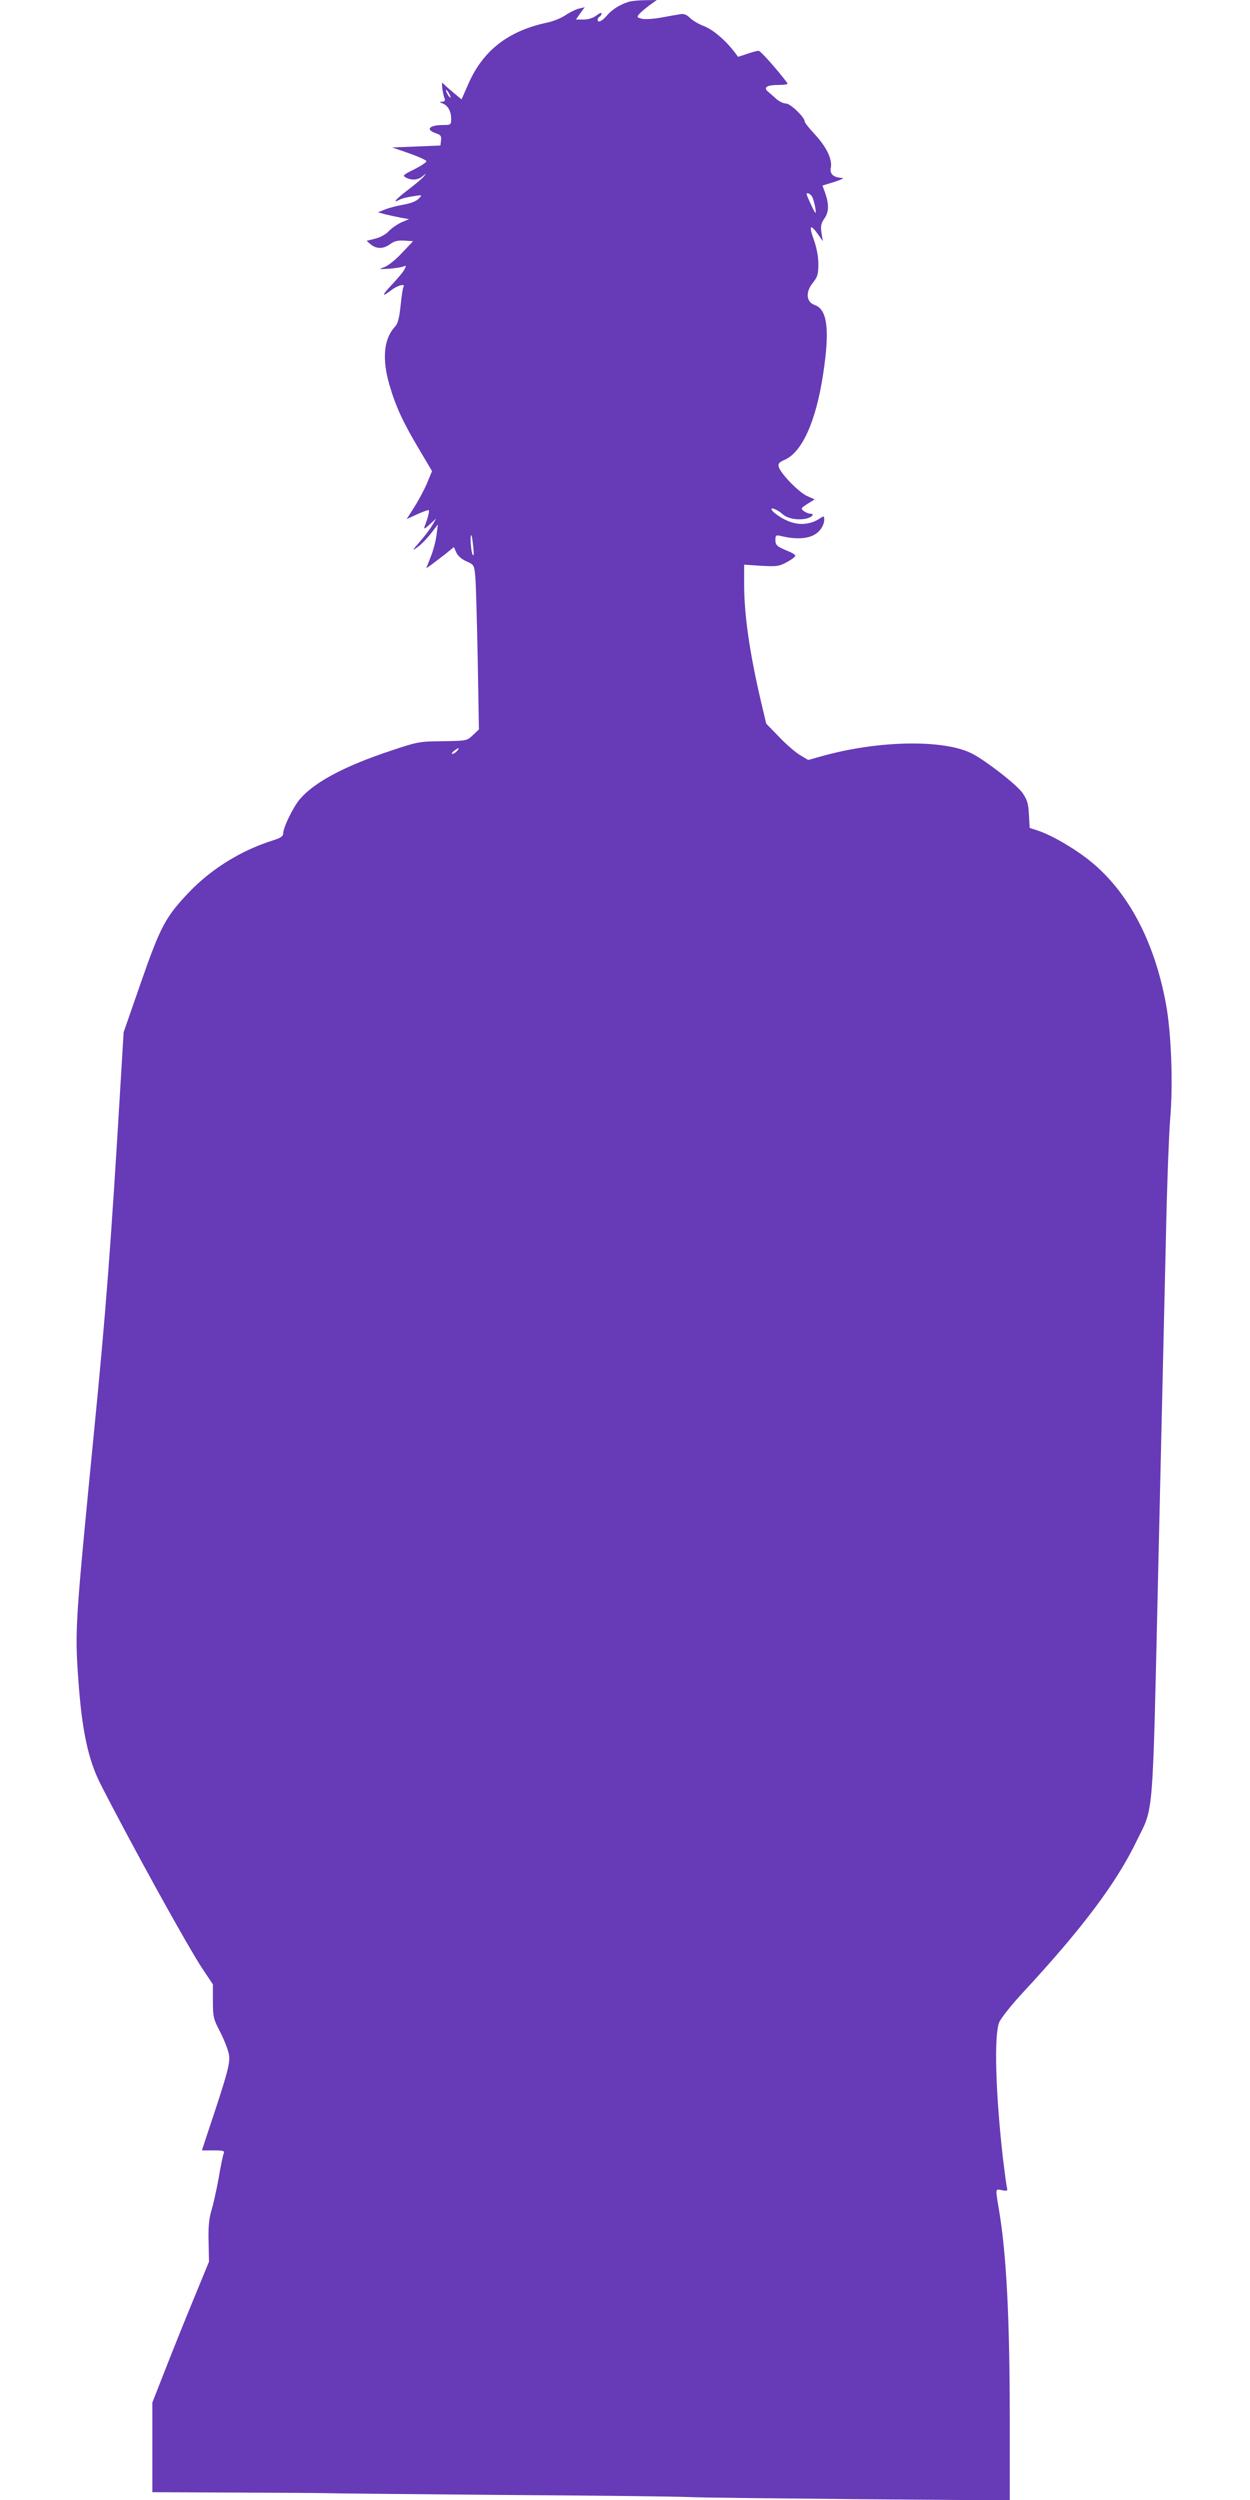
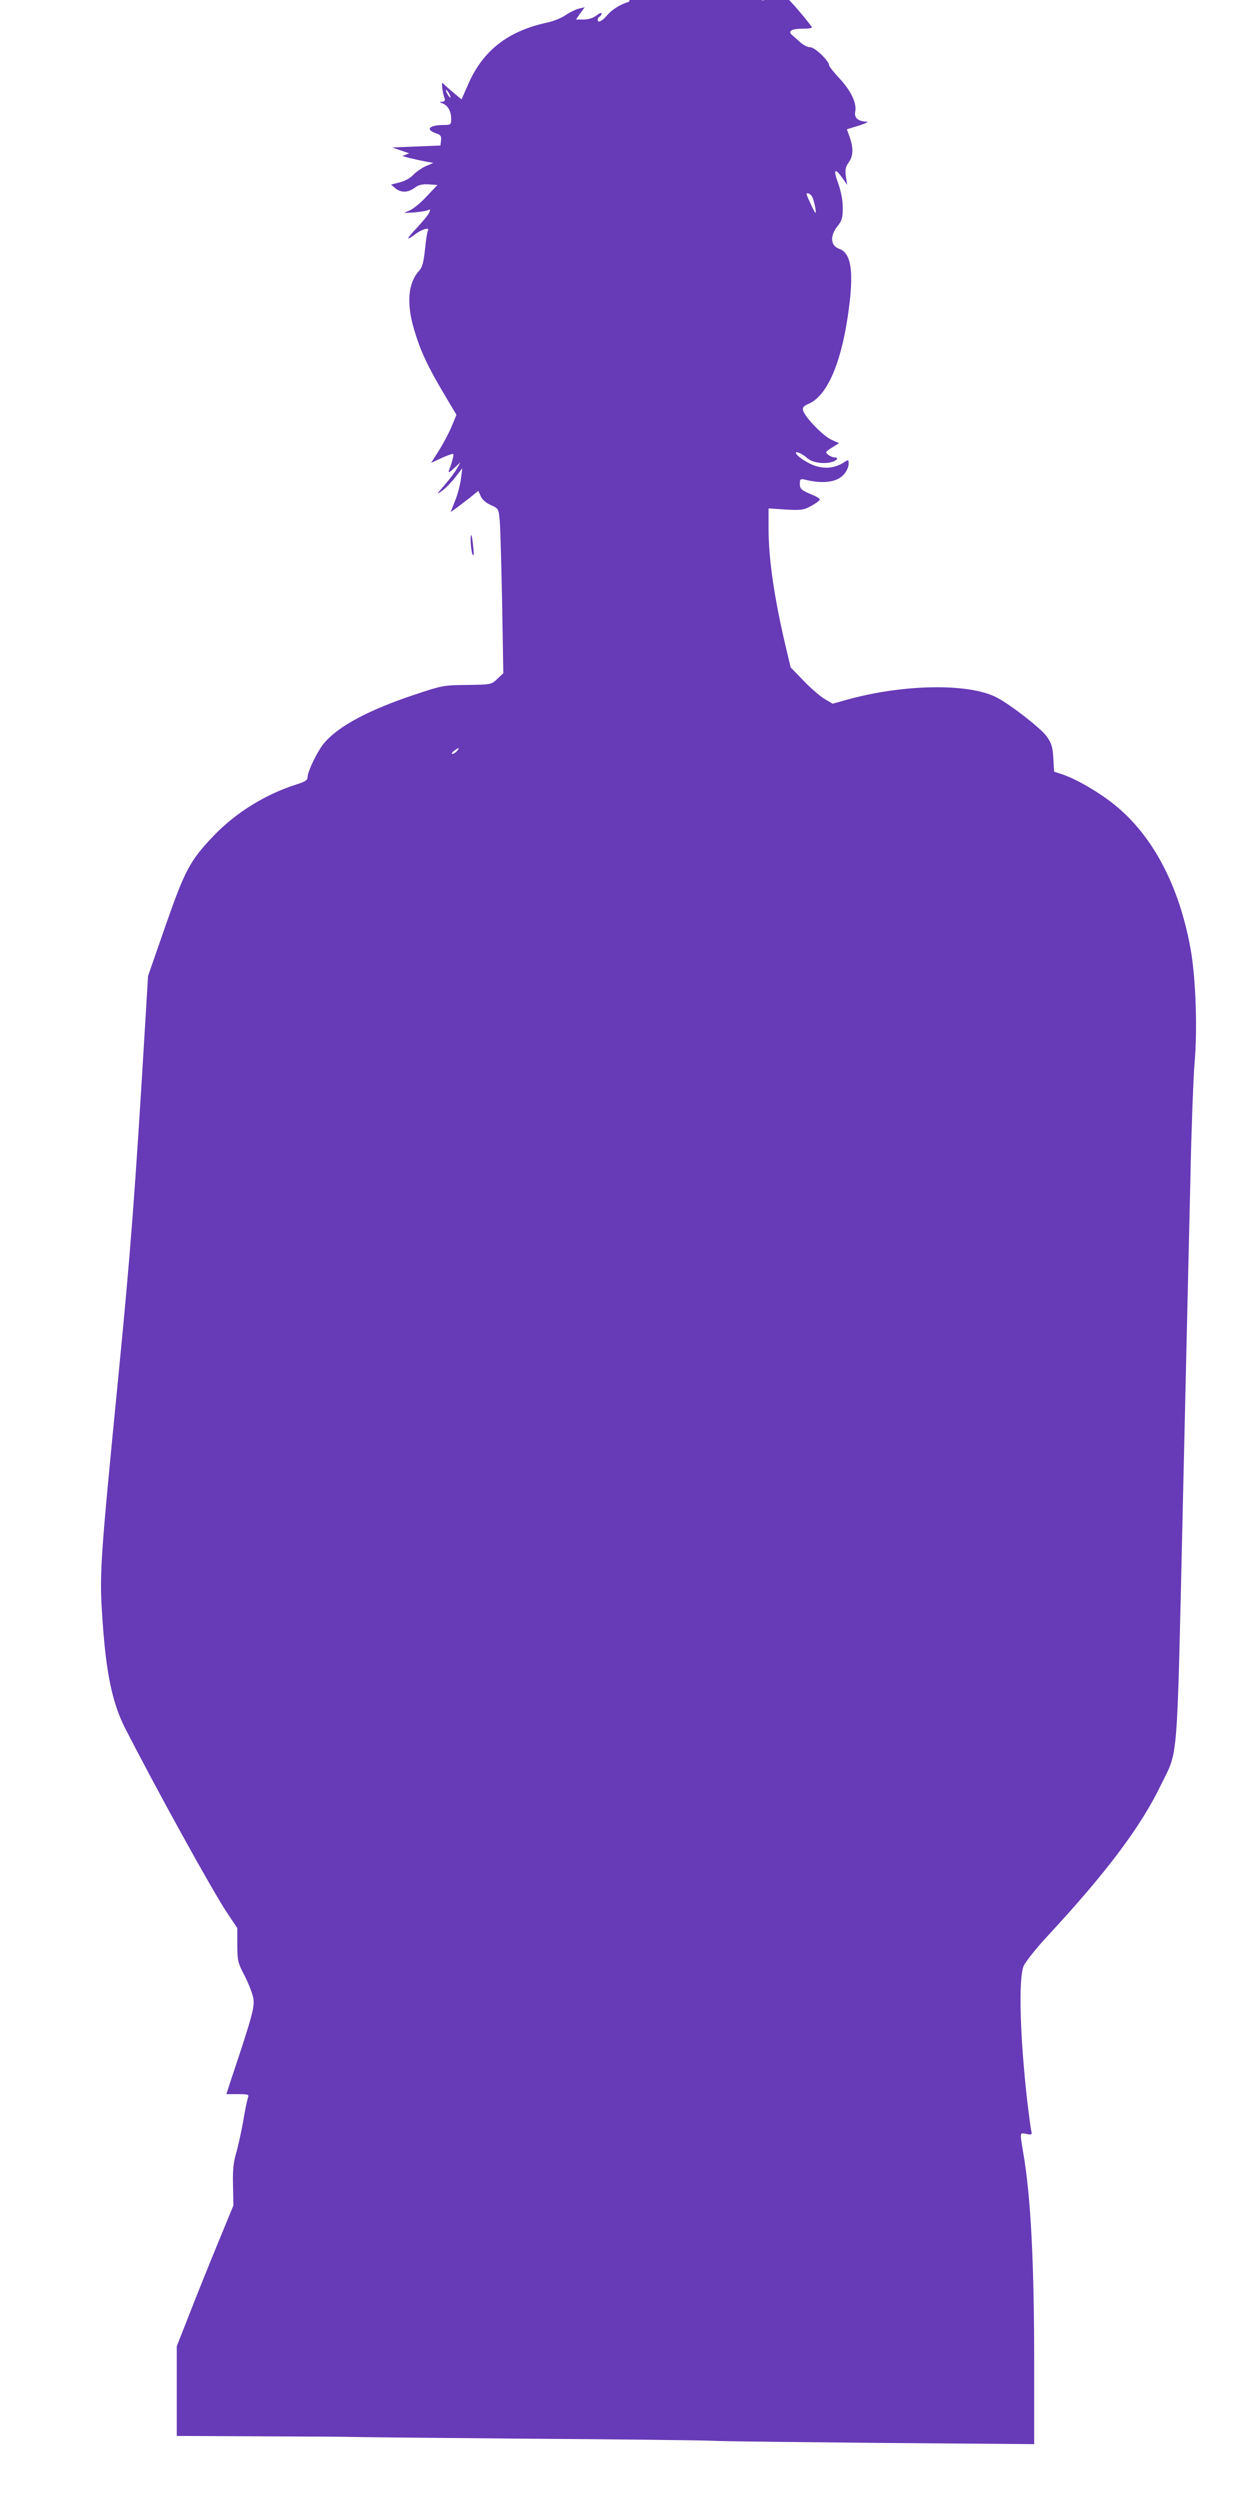
<svg xmlns="http://www.w3.org/2000/svg" version="1.0" width="640pt" height="1280pt" viewBox="0 0 640 1280" preserveAspectRatio="xMidYMid meet">
  <g transform="translate(0,1280) scale(0.1,-0.1)" fill="#673ab7" stroke="none">
-     <path d="M3220 12791 c-46 -14 -87 -40 -113 -71 -25 -29 -47 -39 -47 -21 0 6 5 13 10 16 6 3 10 11 10 16 0 6 -12 1 -26 -10 -17 -13 -41 -21 -66 -21 l-39 0 22 32 23 31 -30 -7 c-16 -4 -47 -19 -69 -34 -22 -15 -65 -32 -95 -38 -200 -43 -329 -144 -404 -318 l-33 -75 -44 37 c-24 20 -48 41 -52 47 -9 10 -1 -54 10 -81 3 -9 -2 -14 -13 -15 -16 0 -16 -2 3 -9 27 -11 43 -40 43 -79 0 -29 -2 -31 -39 -31 -73 0 -95 -23 -40 -42 25 -8 30 -15 27 -37 l-3 -26 -123 -5 -124 -5 87 -30 c48 -17 87 -35 88 -40 1 -6 -27 -24 -62 -42 -57 -28 -61 -32 -43 -42 30 -16 63 -13 86 7 19 16 20 16 7 0 -7 -10 -44 -41 -82 -70 -64 -49 -84 -72 -42 -50 10 6 40 13 67 17 49 8 49 8 30 -12 -12 -13 -43 -25 -79 -31 -34 -6 -76 -17 -95 -25 l-35 -14 40 -11 c22 -5 58 -13 79 -17 l40 -7 -40 -17 c-21 -10 -50 -30 -64 -45 -13 -15 -44 -32 -69 -38 l-44 -11 22 -19 c30 -24 65 -23 100 3 20 15 39 19 72 17 l44 -3 -58 -61 c-31 -34 -72 -66 -90 -72 -30 -11 -28 -11 23 -8 30 2 63 7 74 11 17 7 17 6 6 -16 -7 -13 -36 -47 -63 -76 -54 -57 -55 -68 -3 -28 32 24 73 35 62 16 -4 -5 -10 -48 -15 -96 -7 -65 -14 -92 -29 -108 -57 -61 -67 -165 -28 -298 32 -110 69 -190 151 -328 l67 -113 -27 -65 c-15 -35 -45 -90 -66 -123 l-37 -58 54 25 c31 14 57 23 59 21 5 -4 -5 -43 -21 -83 -5 -16 0 -14 26 10 l33 30 -19 -33 c-10 -18 -39 -56 -64 -85 -41 -47 -42 -50 -12 -28 18 12 48 44 68 69 l36 47 -7 -55 c-4 -30 -17 -81 -30 -112 l-23 -58 27 19 c14 11 46 35 71 54 l44 36 12 -27 c7 -17 27 -35 52 -46 40 -18 40 -18 46 -85 3 -36 8 -226 12 -421 l6 -355 -31 -29 c-30 -29 -32 -29 -153 -31 -119 -1 -128 -2 -268 -49 -238 -79 -392 -162 -465 -248 -34 -40 -85 -145 -85 -174 0 -16 -12 -24 -56 -38 -159 -50 -312 -145 -425 -263 -121 -127 -147 -175 -247 -462 l-89 -256 -12 -200 c-54 -908 -78 -1221 -141 -1860 -93 -950 -97 -1000 -80 -1240 18 -268 50 -422 115 -550 154 -302 452 -843 525 -950 l50 -75 0 -86 c0 -79 3 -92 35 -153 19 -36 39 -86 45 -111 12 -48 1 -88 -114 -432 l-22 -68 59 0 c52 0 58 -2 52 -17 -4 -10 -16 -67 -26 -128 -11 -60 -28 -135 -37 -165 -12 -40 -16 -83 -14 -157 l2 -103 -81 -197 c-45 -109 -110 -271 -145 -361 l-64 -163 0 -230 0 -229 430 -2 c237 -1 442 -2 458 -3 15 -1 414 -5 887 -9 473 -3 912 -8 975 -11 63 -3 458 -7 878 -11 l762 -6 0 409 c0 520 -17 857 -56 1083 -18 109 -19 103 17 96 25 -5 29 -3 25 12 -3 9 -12 78 -21 152 -38 335 -46 630 -19 696 9 21 64 91 123 154 302 326 477 559 581 775 88 181 80 76 110 1380 6 253 15 645 20 870 5 226 14 613 20 860 5 248 15 509 21 582 16 178 6 446 -21 591 -59 323 -195 578 -389 734 -82 66 -200 134 -272 157 l-37 12 -4 69 c-3 57 -9 76 -34 112 -31 42 -183 161 -256 199 -142 74 -478 69 -768 -12 l-72 -20 -42 25 c-22 13 -71 55 -107 93 l-66 68 -26 110 c-58 247 -87 445 -87 602 l0 102 88 -6 c78 -4 91 -3 131 19 24 13 43 27 43 33 0 5 -18 16 -39 24 -56 23 -63 30 -63 58 0 21 4 24 23 20 98 -25 172 -14 206 30 12 14 21 36 21 50 0 23 -1 23 -25 7 -42 -27 -92 -34 -143 -18 -41 12 -102 53 -102 68 0 9 34 -6 55 -25 26 -24 74 -33 120 -25 33 7 50 26 22 26 -7 0 -21 6 -31 13 -17 13 -16 15 18 37 l37 23 -38 17 c-42 18 -137 116 -146 150 -4 16 2 23 27 34 92 38 164 197 201 444 34 226 21 327 -43 350 -44 15 -49 65 -11 113 25 31 29 46 29 97 0 39 -9 85 -24 127 -26 71 -17 81 23 24 l24 -34 -7 43 c-5 34 -2 49 14 72 24 33 25 72 6 129 l-15 41 62 19 c34 11 52 20 39 20 -45 2 -65 20 -58 53 8 43 -23 107 -83 171 -28 30 -51 59 -51 65 0 22 -73 92 -96 92 -13 0 -36 11 -51 25 -15 14 -34 30 -41 36 -25 21 -6 34 51 34 36 0 53 3 48 10 -50 67 -137 165 -147 165 -7 0 -34 -7 -59 -16 l-46 -15 -21 28 c-45 58 -107 111 -153 129 -27 10 -59 29 -72 42 -17 17 -32 23 -51 19 -15 -2 -59 -10 -97 -17 -39 -7 -83 -10 -99 -6 -24 6 -26 9 -14 23 7 9 31 29 52 45 l39 28 -59 -1 c-32 0 -70 -4 -84 -8z m-920 -471 c6 -11 8 -20 6 -20 -3 0 -10 9 -16 20 -6 11 -8 20 -6 20 3 0 10 -9 16 -20z m1858 -527 c11 -21 23 -83 17 -83 -4 0 -45 88 -45 96 0 11 21 1 28 -13z m-1735 -1793 c4 -37 3 -50 -3 -40 -9 14 -15 109 -6 99 2 -2 6 -29 9 -59z m-83 -1045 c-7 -8 -18 -15 -24 -15 -6 0 -2 7 8 15 25 19 32 19 16 0z" />
+     <path d="M3220 12791 c-46 -14 -87 -40 -113 -71 -25 -29 -47 -39 -47 -21 0 6 5 13 10 16 6 3 10 11 10 16 0 6 -12 1 -26 -10 -17 -13 -41 -21 -66 -21 l-39 0 22 32 23 31 -30 -7 c-16 -4 -47 -19 -69 -34 -22 -15 -65 -32 -95 -38 -200 -43 -329 -144 -404 -318 l-33 -75 -44 37 c-24 20 -48 41 -52 47 -9 10 -1 -54 10 -81 3 -9 -2 -14 -13 -15 -16 0 -16 -2 3 -9 27 -11 43 -40 43 -79 0 -29 -2 -31 -39 -31 -73 0 -95 -23 -40 -42 25 -8 30 -15 27 -37 l-3 -26 -123 -5 -124 -5 87 -30 l-35 -14 40 -11 c22 -5 58 -13 79 -17 l40 -7 -40 -17 c-21 -10 -50 -30 -64 -45 -13 -15 -44 -32 -69 -38 l-44 -11 22 -19 c30 -24 65 -23 100 3 20 15 39 19 72 17 l44 -3 -58 -61 c-31 -34 -72 -66 -90 -72 -30 -11 -28 -11 23 -8 30 2 63 7 74 11 17 7 17 6 6 -16 -7 -13 -36 -47 -63 -76 -54 -57 -55 -68 -3 -28 32 24 73 35 62 16 -4 -5 -10 -48 -15 -96 -7 -65 -14 -92 -29 -108 -57 -61 -67 -165 -28 -298 32 -110 69 -190 151 -328 l67 -113 -27 -65 c-15 -35 -45 -90 -66 -123 l-37 -58 54 25 c31 14 57 23 59 21 5 -4 -5 -43 -21 -83 -5 -16 0 -14 26 10 l33 30 -19 -33 c-10 -18 -39 -56 -64 -85 -41 -47 -42 -50 -12 -28 18 12 48 44 68 69 l36 47 -7 -55 c-4 -30 -17 -81 -30 -112 l-23 -58 27 19 c14 11 46 35 71 54 l44 36 12 -27 c7 -17 27 -35 52 -46 40 -18 40 -18 46 -85 3 -36 8 -226 12 -421 l6 -355 -31 -29 c-30 -29 -32 -29 -153 -31 -119 -1 -128 -2 -268 -49 -238 -79 -392 -162 -465 -248 -34 -40 -85 -145 -85 -174 0 -16 -12 -24 -56 -38 -159 -50 -312 -145 -425 -263 -121 -127 -147 -175 -247 -462 l-89 -256 -12 -200 c-54 -908 -78 -1221 -141 -1860 -93 -950 -97 -1000 -80 -1240 18 -268 50 -422 115 -550 154 -302 452 -843 525 -950 l50 -75 0 -86 c0 -79 3 -92 35 -153 19 -36 39 -86 45 -111 12 -48 1 -88 -114 -432 l-22 -68 59 0 c52 0 58 -2 52 -17 -4 -10 -16 -67 -26 -128 -11 -60 -28 -135 -37 -165 -12 -40 -16 -83 -14 -157 l2 -103 -81 -197 c-45 -109 -110 -271 -145 -361 l-64 -163 0 -230 0 -229 430 -2 c237 -1 442 -2 458 -3 15 -1 414 -5 887 -9 473 -3 912 -8 975 -11 63 -3 458 -7 878 -11 l762 -6 0 409 c0 520 -17 857 -56 1083 -18 109 -19 103 17 96 25 -5 29 -3 25 12 -3 9 -12 78 -21 152 -38 335 -46 630 -19 696 9 21 64 91 123 154 302 326 477 559 581 775 88 181 80 76 110 1380 6 253 15 645 20 870 5 226 14 613 20 860 5 248 15 509 21 582 16 178 6 446 -21 591 -59 323 -195 578 -389 734 -82 66 -200 134 -272 157 l-37 12 -4 69 c-3 57 -9 76 -34 112 -31 42 -183 161 -256 199 -142 74 -478 69 -768 -12 l-72 -20 -42 25 c-22 13 -71 55 -107 93 l-66 68 -26 110 c-58 247 -87 445 -87 602 l0 102 88 -6 c78 -4 91 -3 131 19 24 13 43 27 43 33 0 5 -18 16 -39 24 -56 23 -63 30 -63 58 0 21 4 24 23 20 98 -25 172 -14 206 30 12 14 21 36 21 50 0 23 -1 23 -25 7 -42 -27 -92 -34 -143 -18 -41 12 -102 53 -102 68 0 9 34 -6 55 -25 26 -24 74 -33 120 -25 33 7 50 26 22 26 -7 0 -21 6 -31 13 -17 13 -16 15 18 37 l37 23 -38 17 c-42 18 -137 116 -146 150 -4 16 2 23 27 34 92 38 164 197 201 444 34 226 21 327 -43 350 -44 15 -49 65 -11 113 25 31 29 46 29 97 0 39 -9 85 -24 127 -26 71 -17 81 23 24 l24 -34 -7 43 c-5 34 -2 49 14 72 24 33 25 72 6 129 l-15 41 62 19 c34 11 52 20 39 20 -45 2 -65 20 -58 53 8 43 -23 107 -83 171 -28 30 -51 59 -51 65 0 22 -73 92 -96 92 -13 0 -36 11 -51 25 -15 14 -34 30 -41 36 -25 21 -6 34 51 34 36 0 53 3 48 10 -50 67 -137 165 -147 165 -7 0 -34 -7 -59 -16 l-46 -15 -21 28 c-45 58 -107 111 -153 129 -27 10 -59 29 -72 42 -17 17 -32 23 -51 19 -15 -2 -59 -10 -97 -17 -39 -7 -83 -10 -99 -6 -24 6 -26 9 -14 23 7 9 31 29 52 45 l39 28 -59 -1 c-32 0 -70 -4 -84 -8z m-920 -471 c6 -11 8 -20 6 -20 -3 0 -10 9 -16 20 -6 11 -8 20 -6 20 3 0 10 -9 16 -20z m1858 -527 c11 -21 23 -83 17 -83 -4 0 -45 88 -45 96 0 11 21 1 28 -13z m-1735 -1793 c4 -37 3 -50 -3 -40 -9 14 -15 109 -6 99 2 -2 6 -29 9 -59z m-83 -1045 c-7 -8 -18 -15 -24 -15 -6 0 -2 7 8 15 25 19 32 19 16 0z" />
  </g>
</svg>